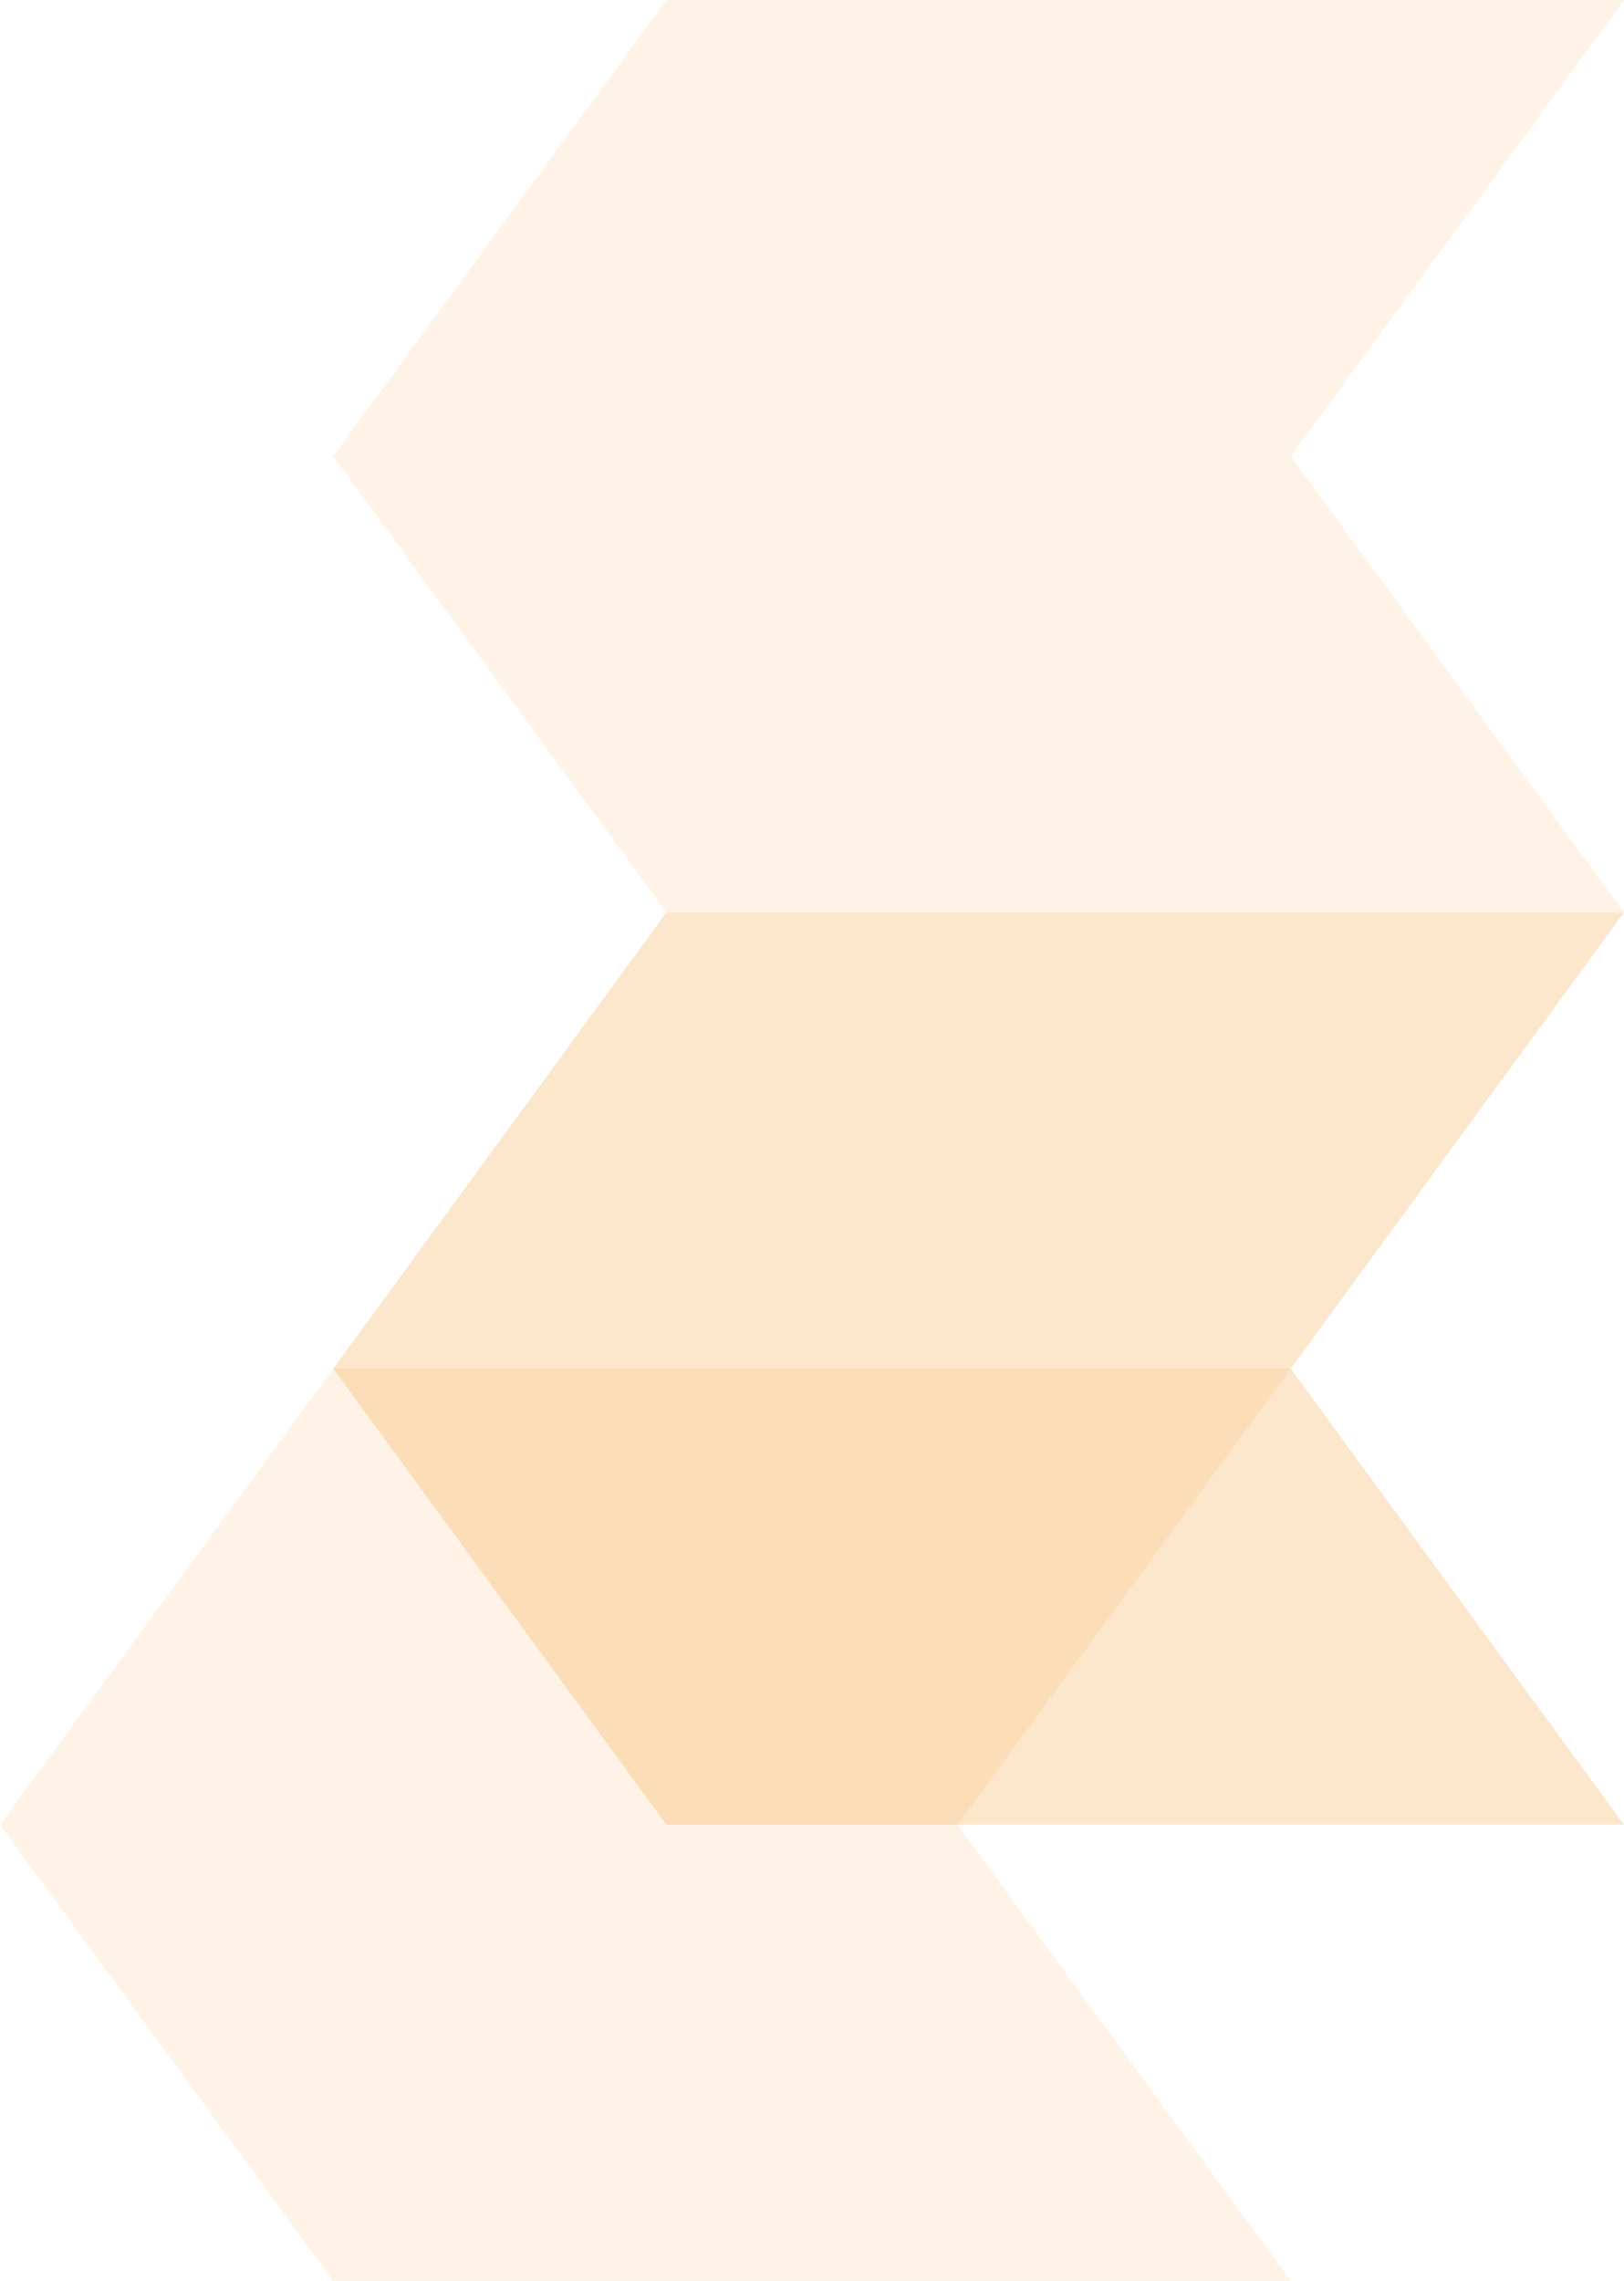
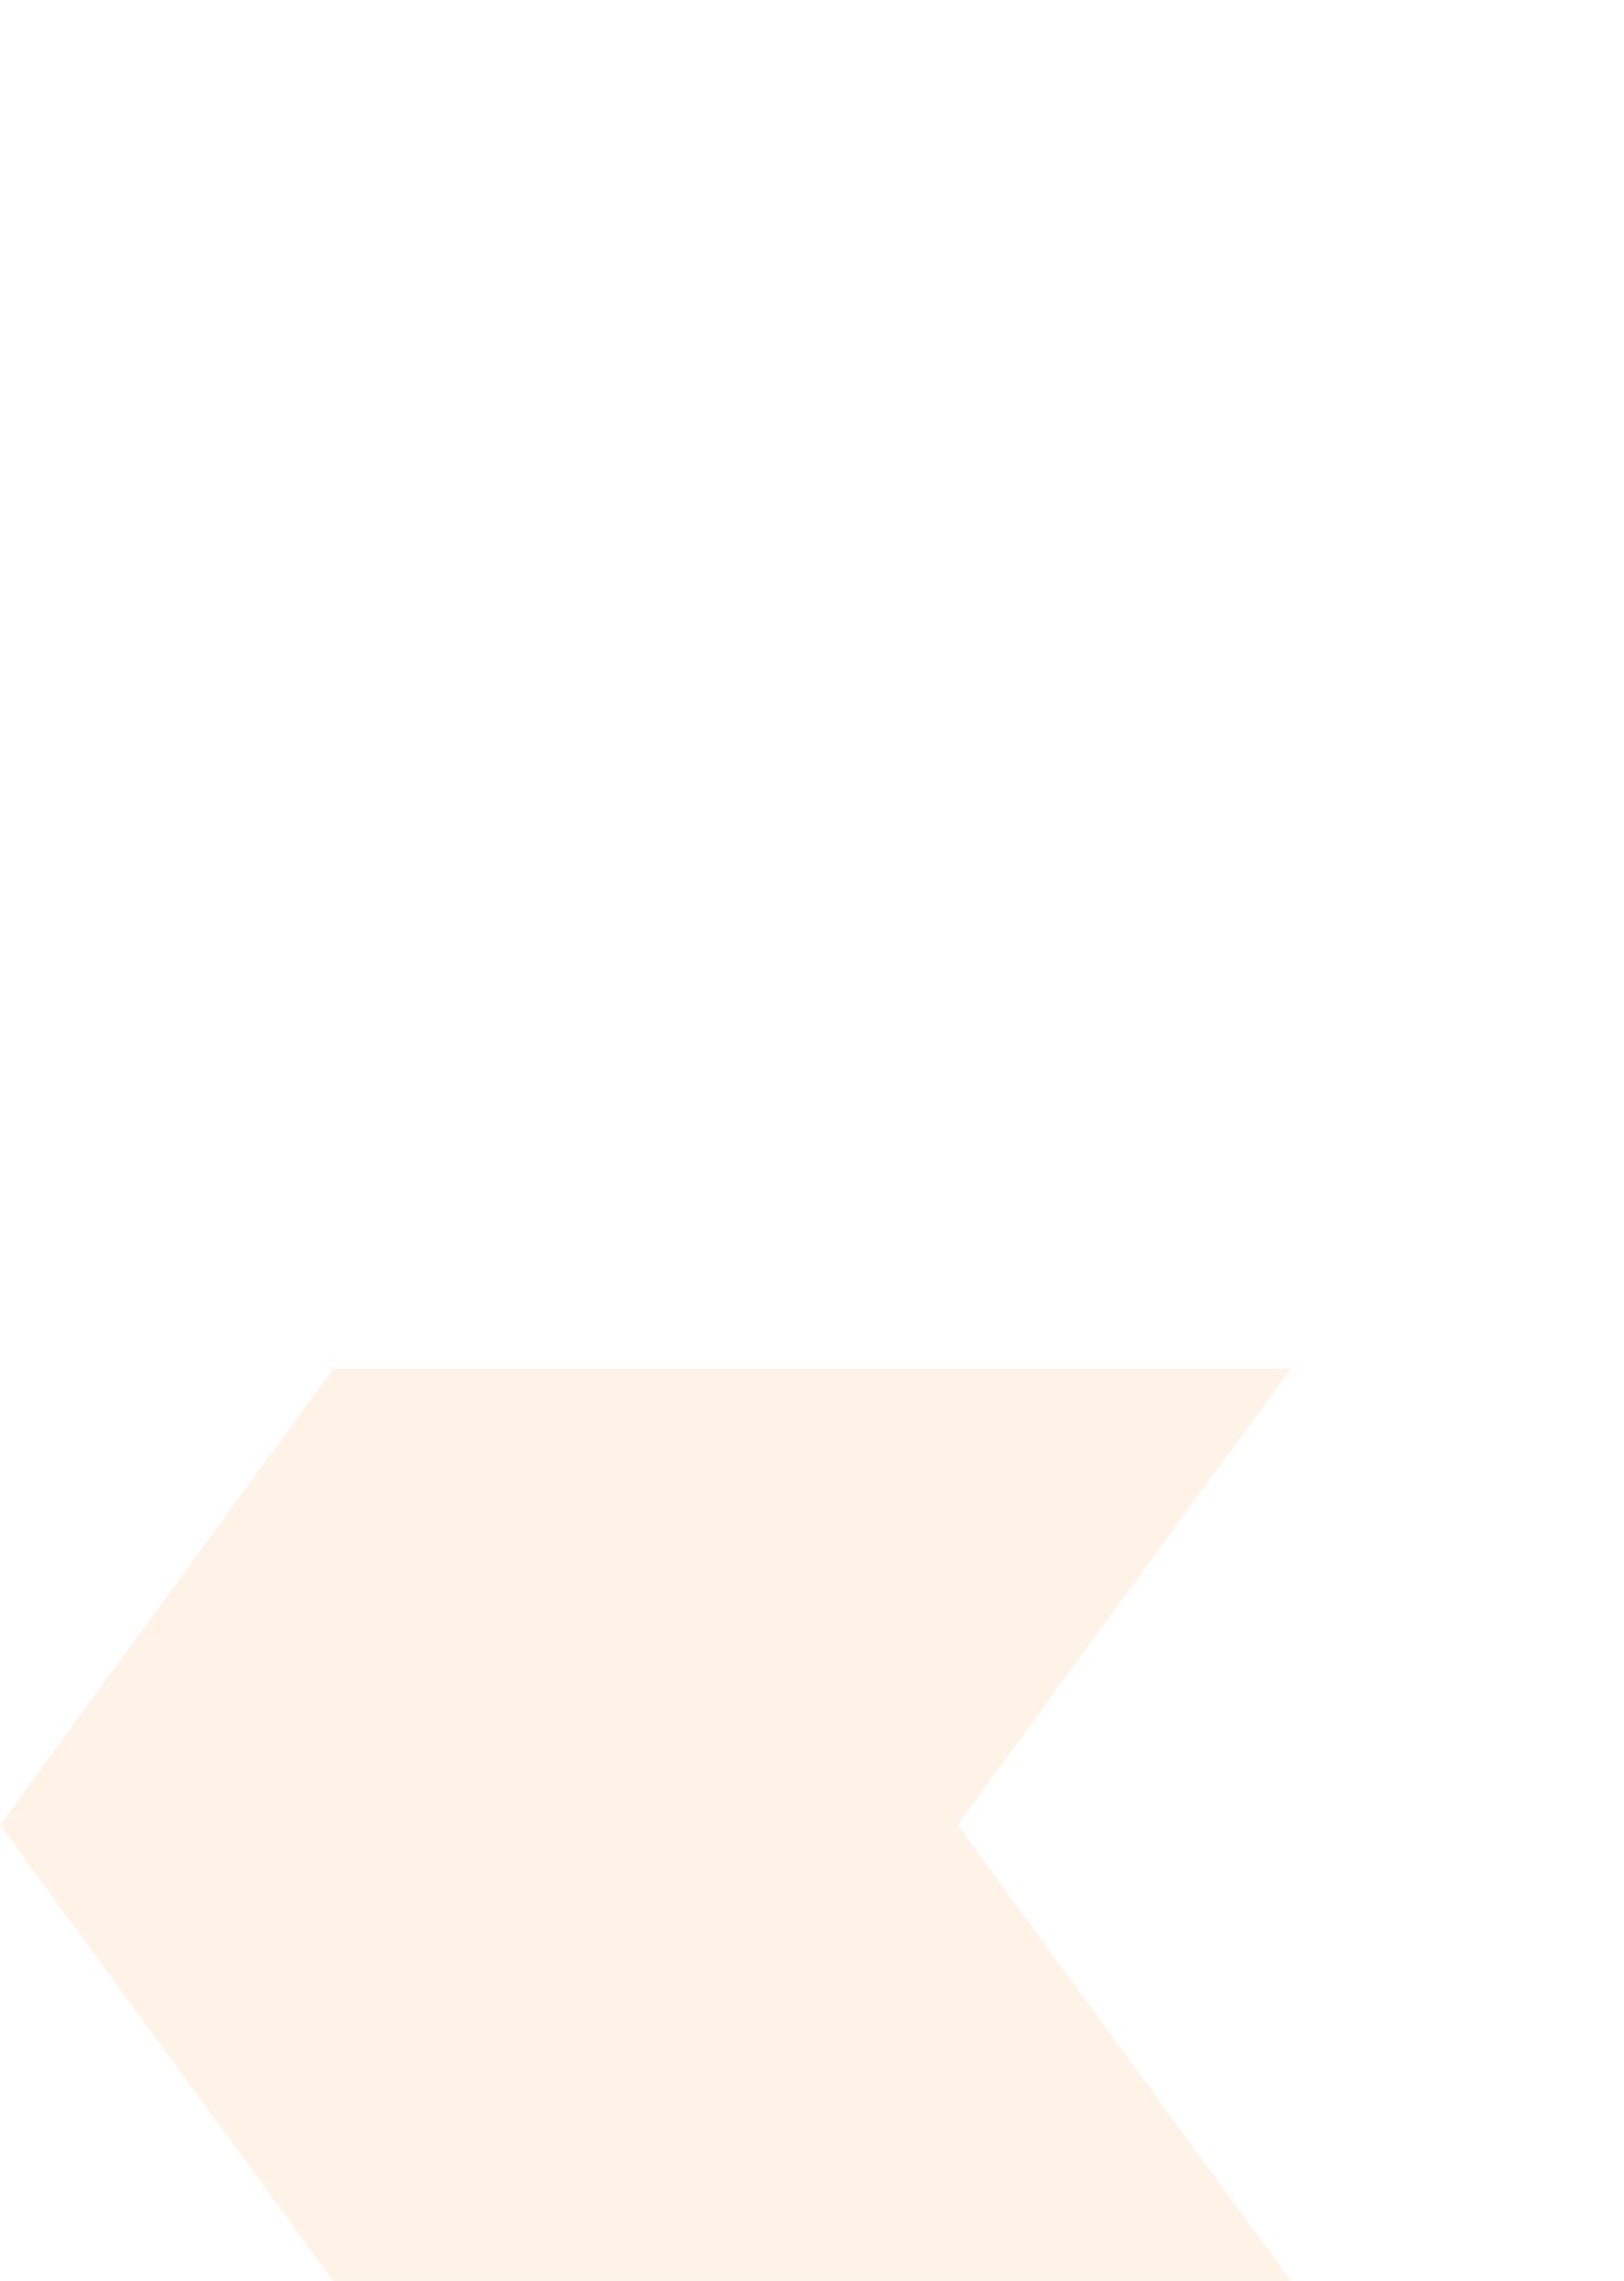
<svg xmlns="http://www.w3.org/2000/svg" version="1.1" id="Layer_1" x="0px" y="0px" viewBox="0 0 227.86 320" style="enable-background:new 0 0 227.86 320;" xml:space="preserve">
  <style type="text/css">
	.st0{opacity:0.2;fill:#F18700;}
	.st1{opacity:0.1;fill:#F18700;}
</style>
  <g>
-     <path class="st0" d="M93.5,256h134.35l-46.75-63.99L227.86,128H93.51l-46.76,64.01L93.5,256z" />
-     <path class="st1" d="M93.5,128h134.35l-46.75-63.99L227.86,0L93.51,0L46.75,64.01L93.5,128z" />
    <path class="st1" d="M46.75,320H181.1l-46.75-63.99L181.11,192H46.76L0,256.01L46.75,320z" />
  </g>
</svg>